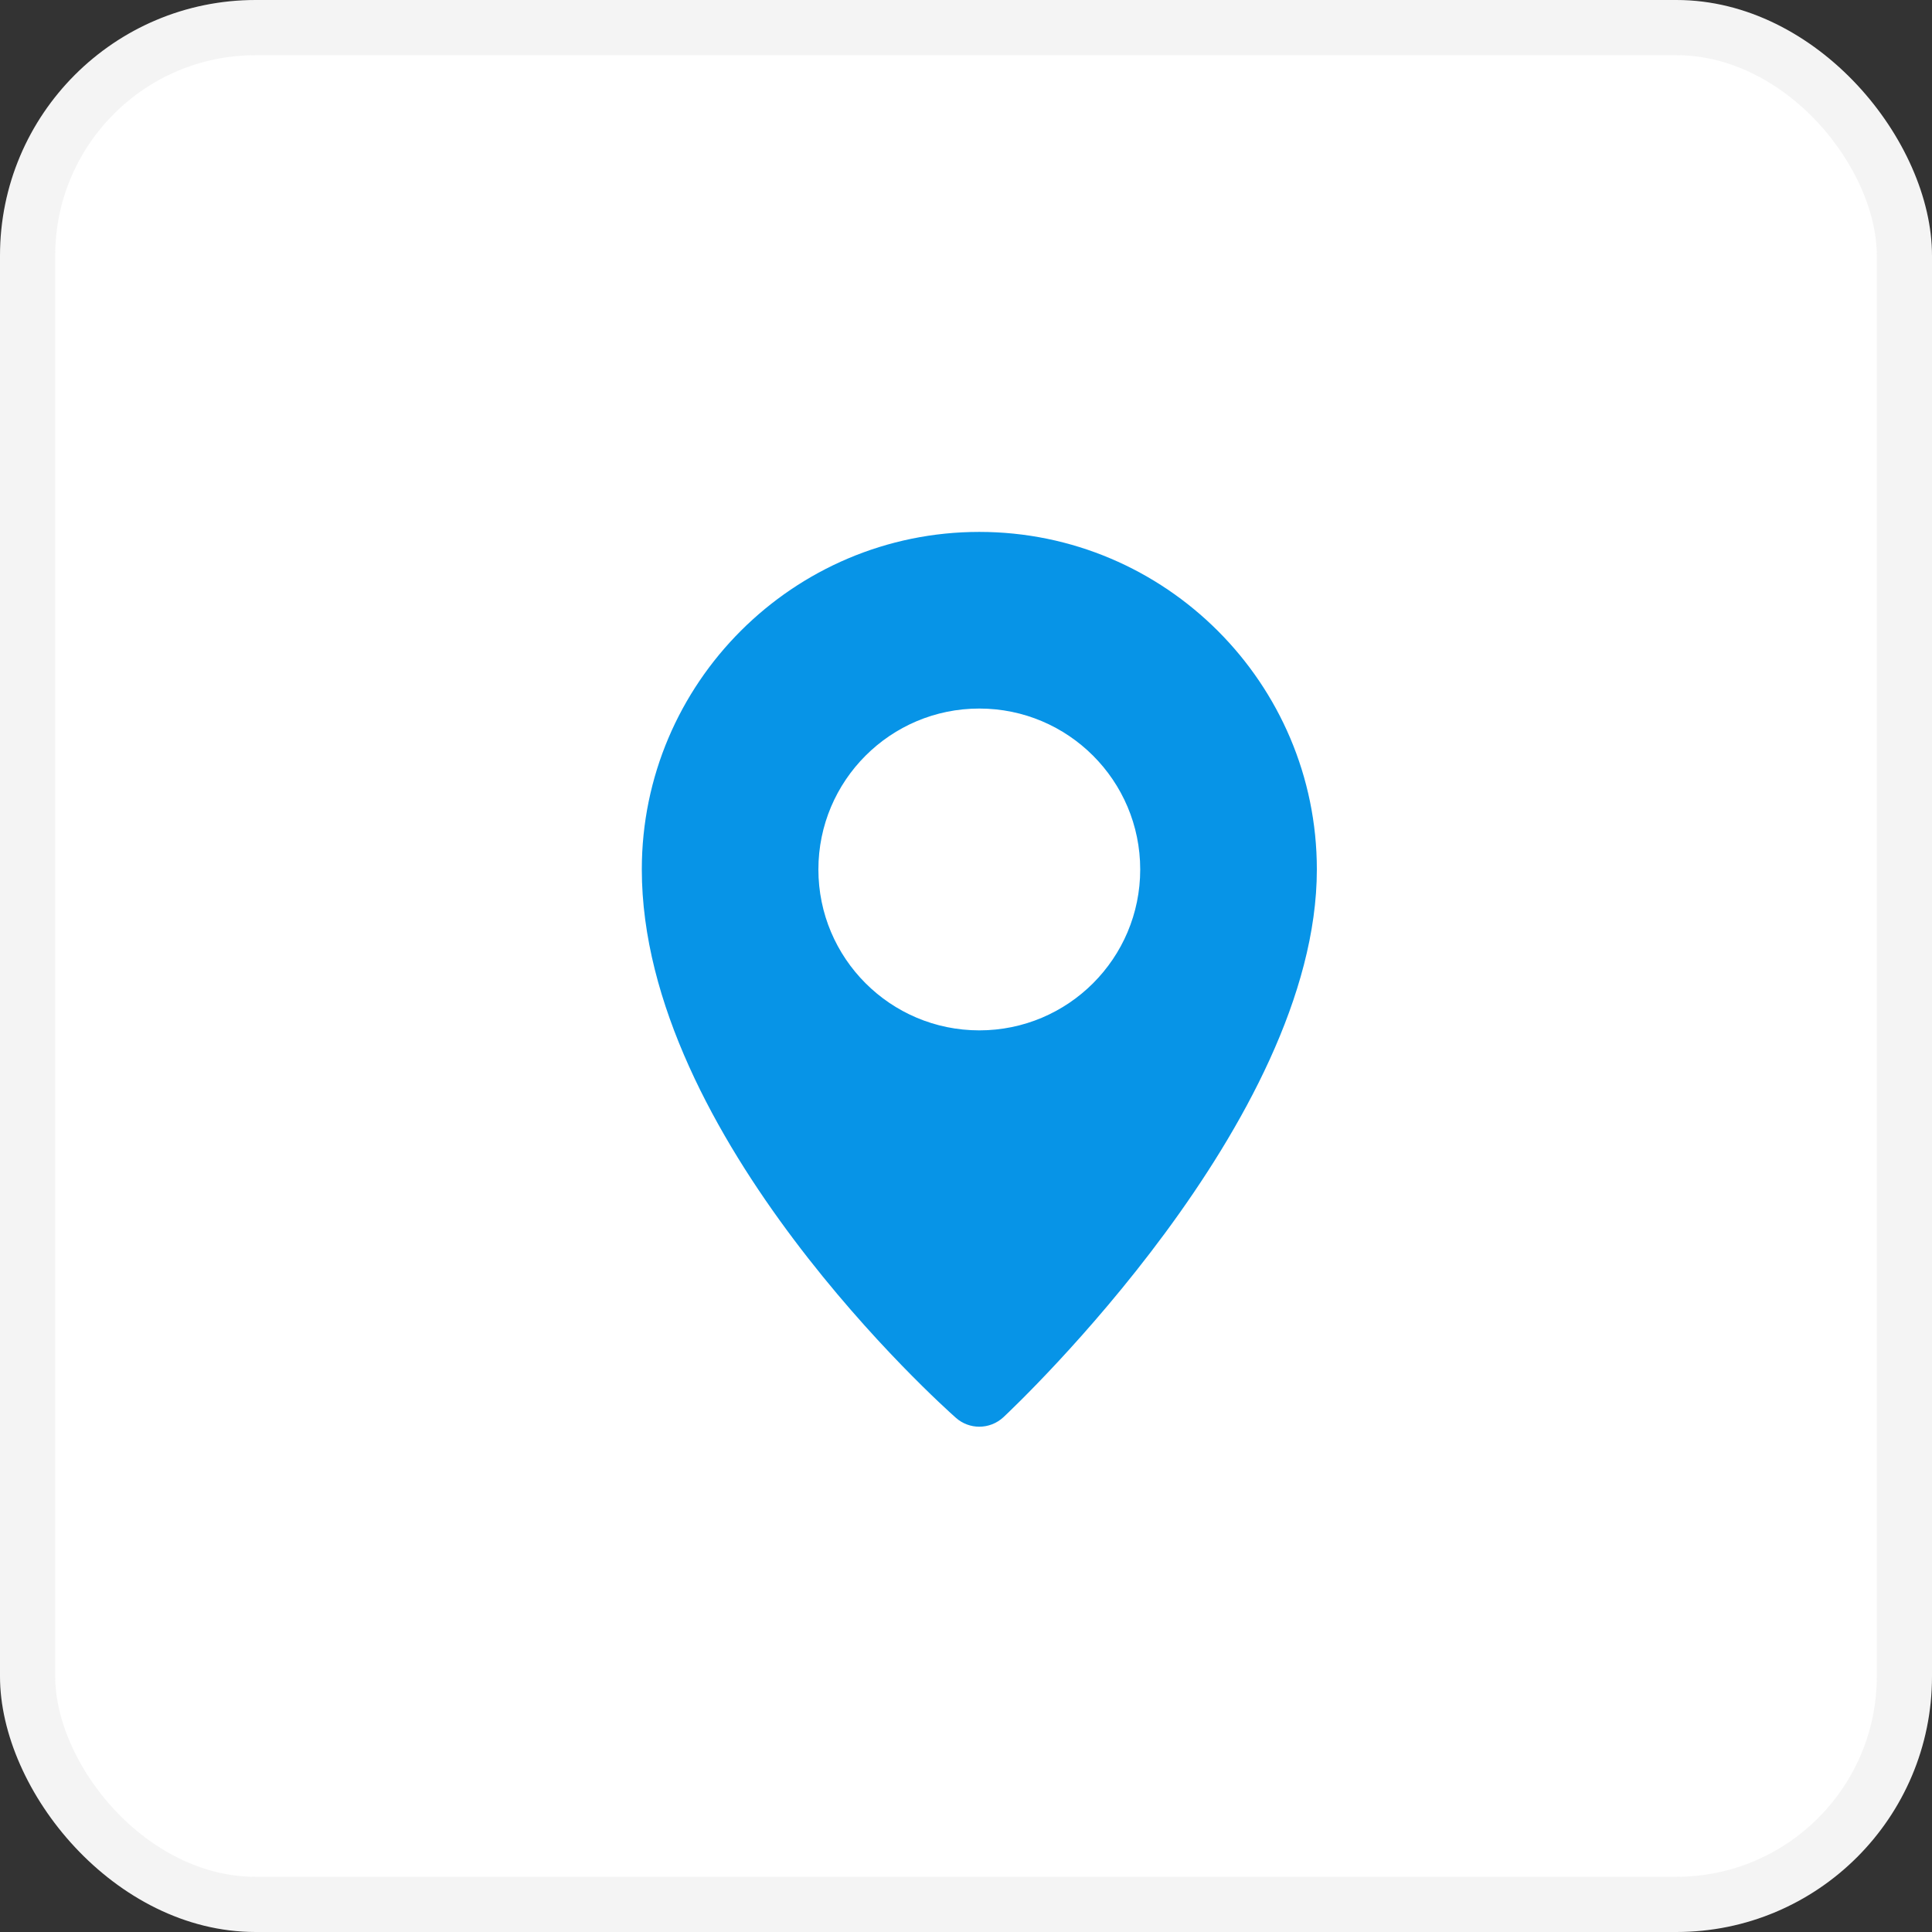
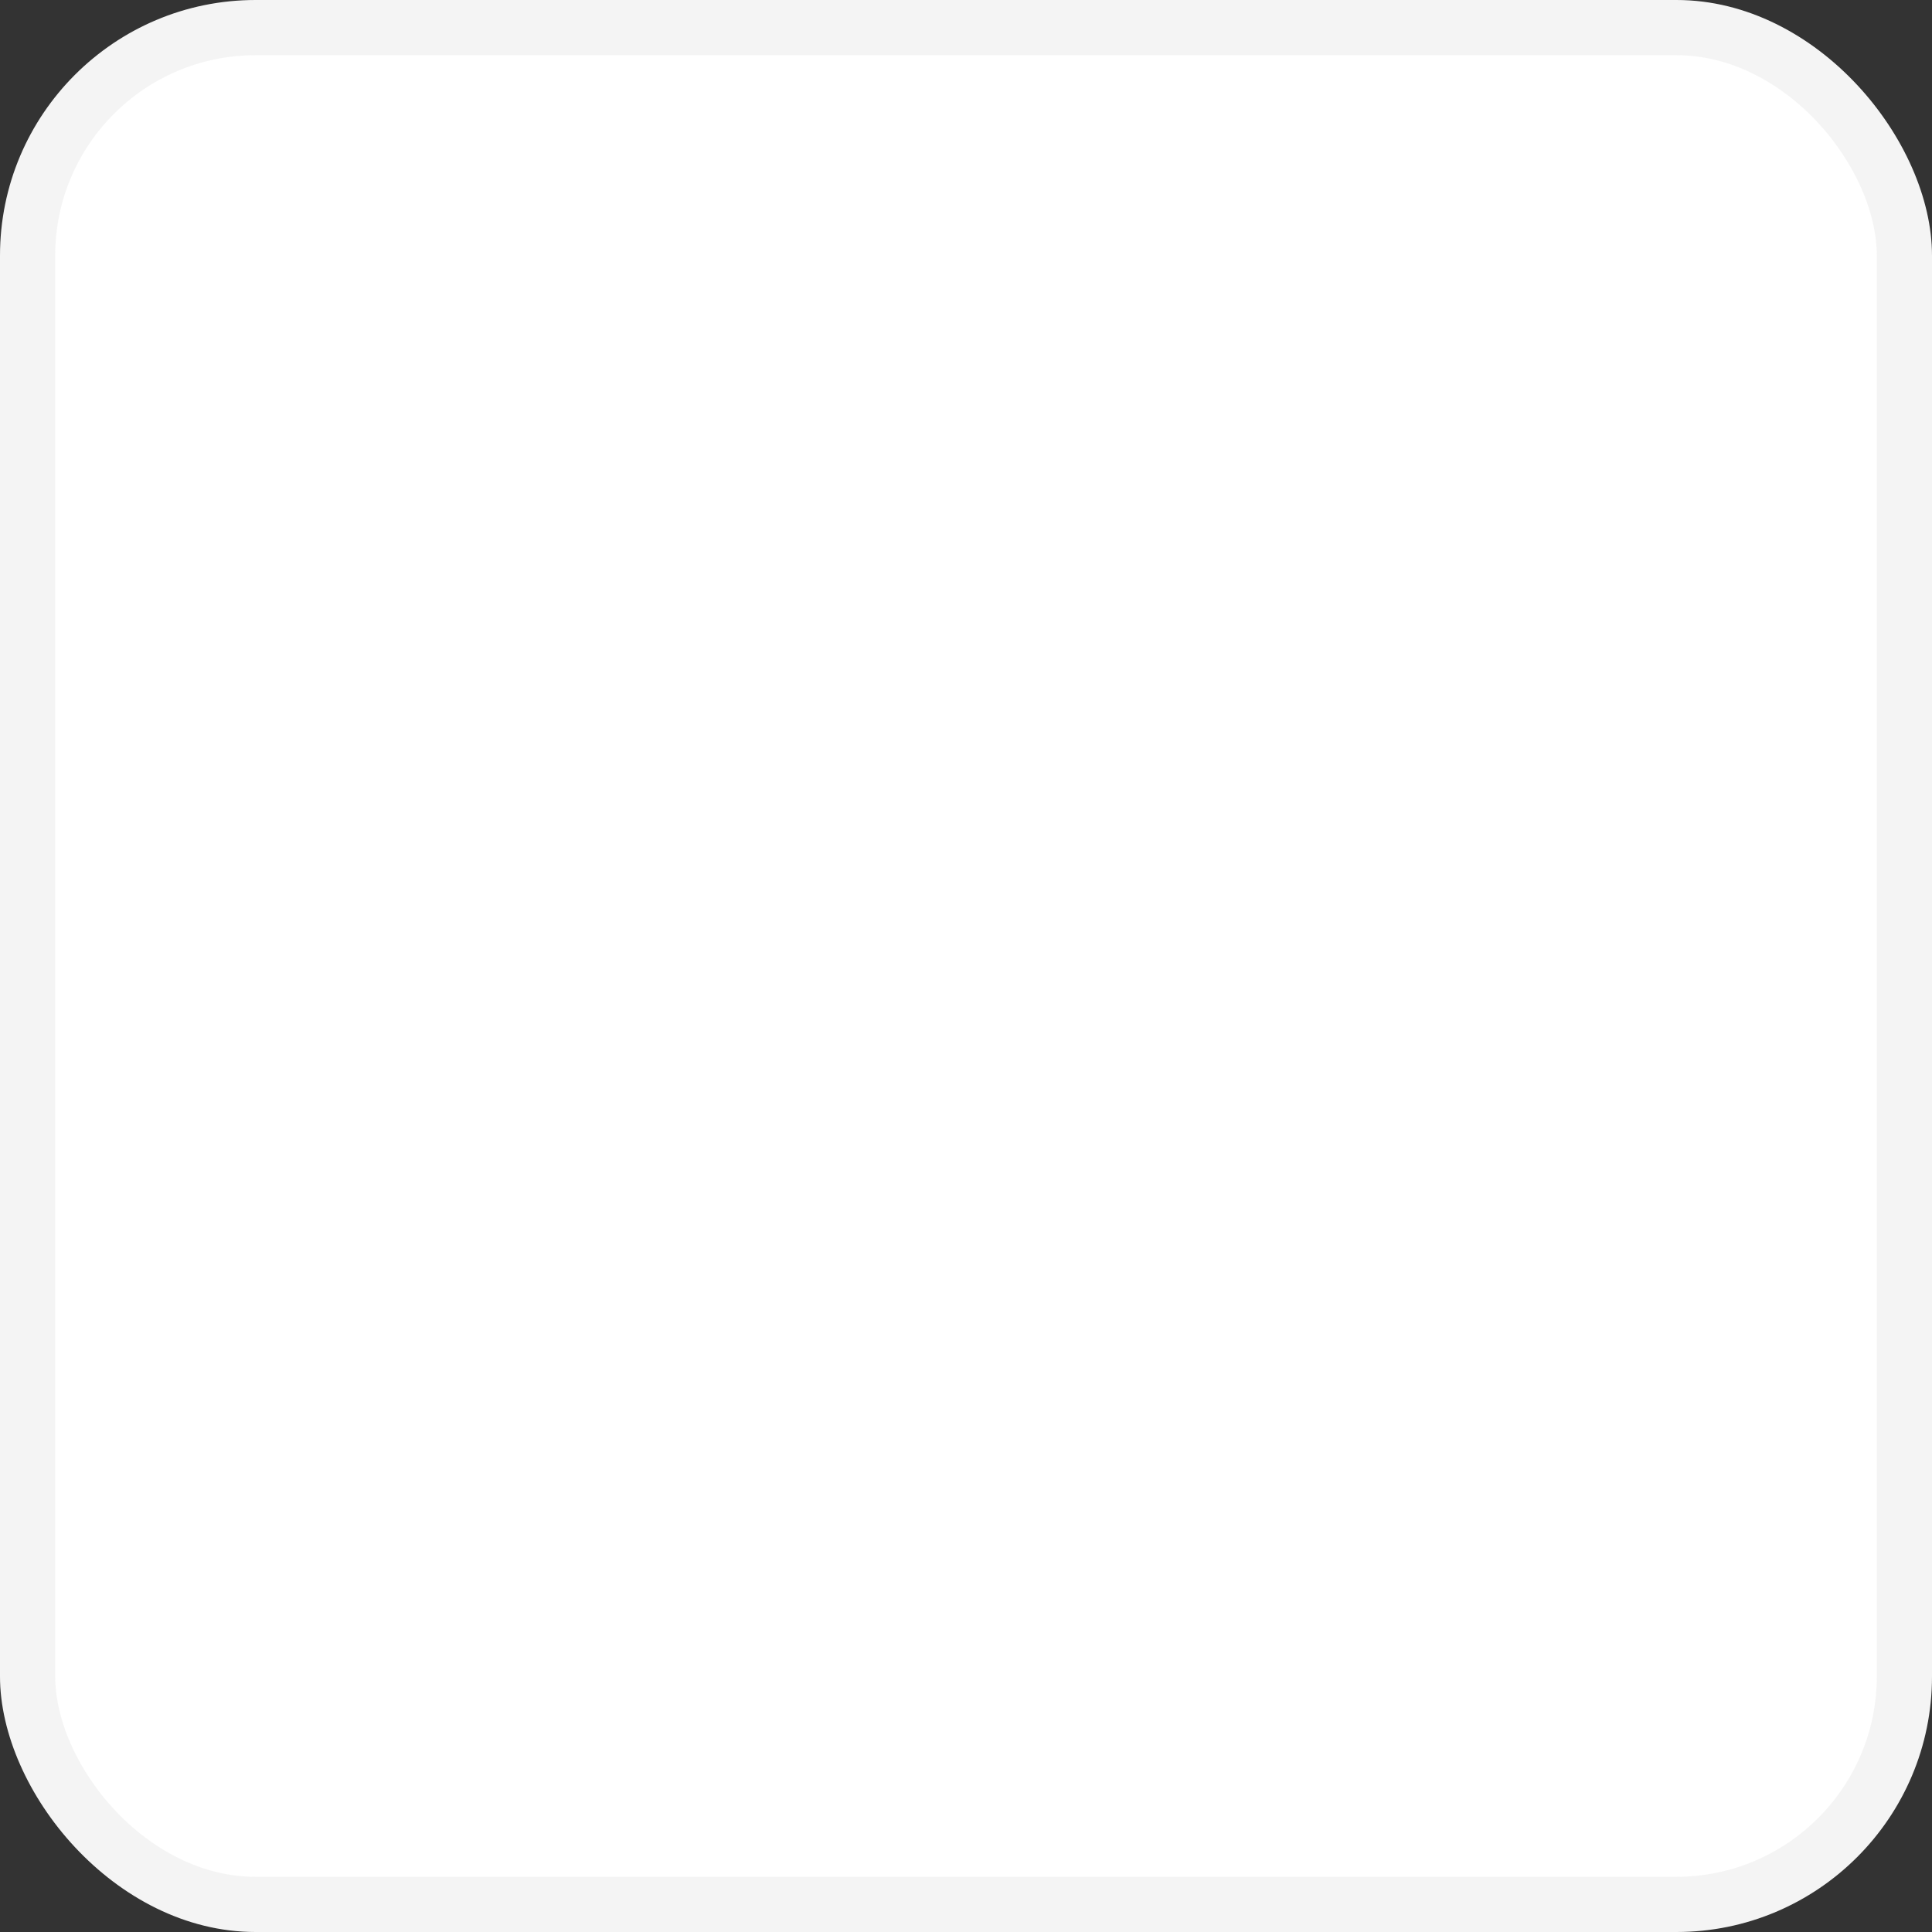
<svg xmlns="http://www.w3.org/2000/svg" width="35" height="35" viewBox="0 0 35 35" fill="none">
  <rect x="0" y="0" width="35" height="35" fill="#333333" stroke="none" />
  <rect width="35" height="35" rx="4.631" fill="white" />
  <rect x="0.5" y="0.5" width="34" height="34" rx="4.131" stroke="#1B1B1B" stroke-opacity="0.05" />
  <g clip-path="url(#clip0_24_42)">
    <path d="M17.741 9.636C14.37 9.636 11.627 12.379 11.627 15.75C11.627 20.604 17.085 25.48 17.318 25.686C17.439 25.793 17.59 25.846 17.741 25.846C17.898 25.846 18.055 25.788 18.178 25.674C18.409 25.457 23.856 20.312 23.856 15.751C23.856 12.38 21.112 9.636 17.741 9.636ZM17.741 18.666C16.131 18.666 14.826 17.36 14.826 15.751C14.826 14.142 16.131 12.836 17.741 12.836C19.351 12.836 20.656 14.142 20.656 15.751C20.656 17.361 19.351 18.666 17.741 18.666Z" fill="#0794E7" />
  </g>
  <defs>
    <clipPath id="clip0_24_42">
-       <rect width="16.209" height="16.209" fill="white" transform="translate(9.637 9.636)" />
-     </clipPath>
+       </clipPath>
  </defs>
</svg>